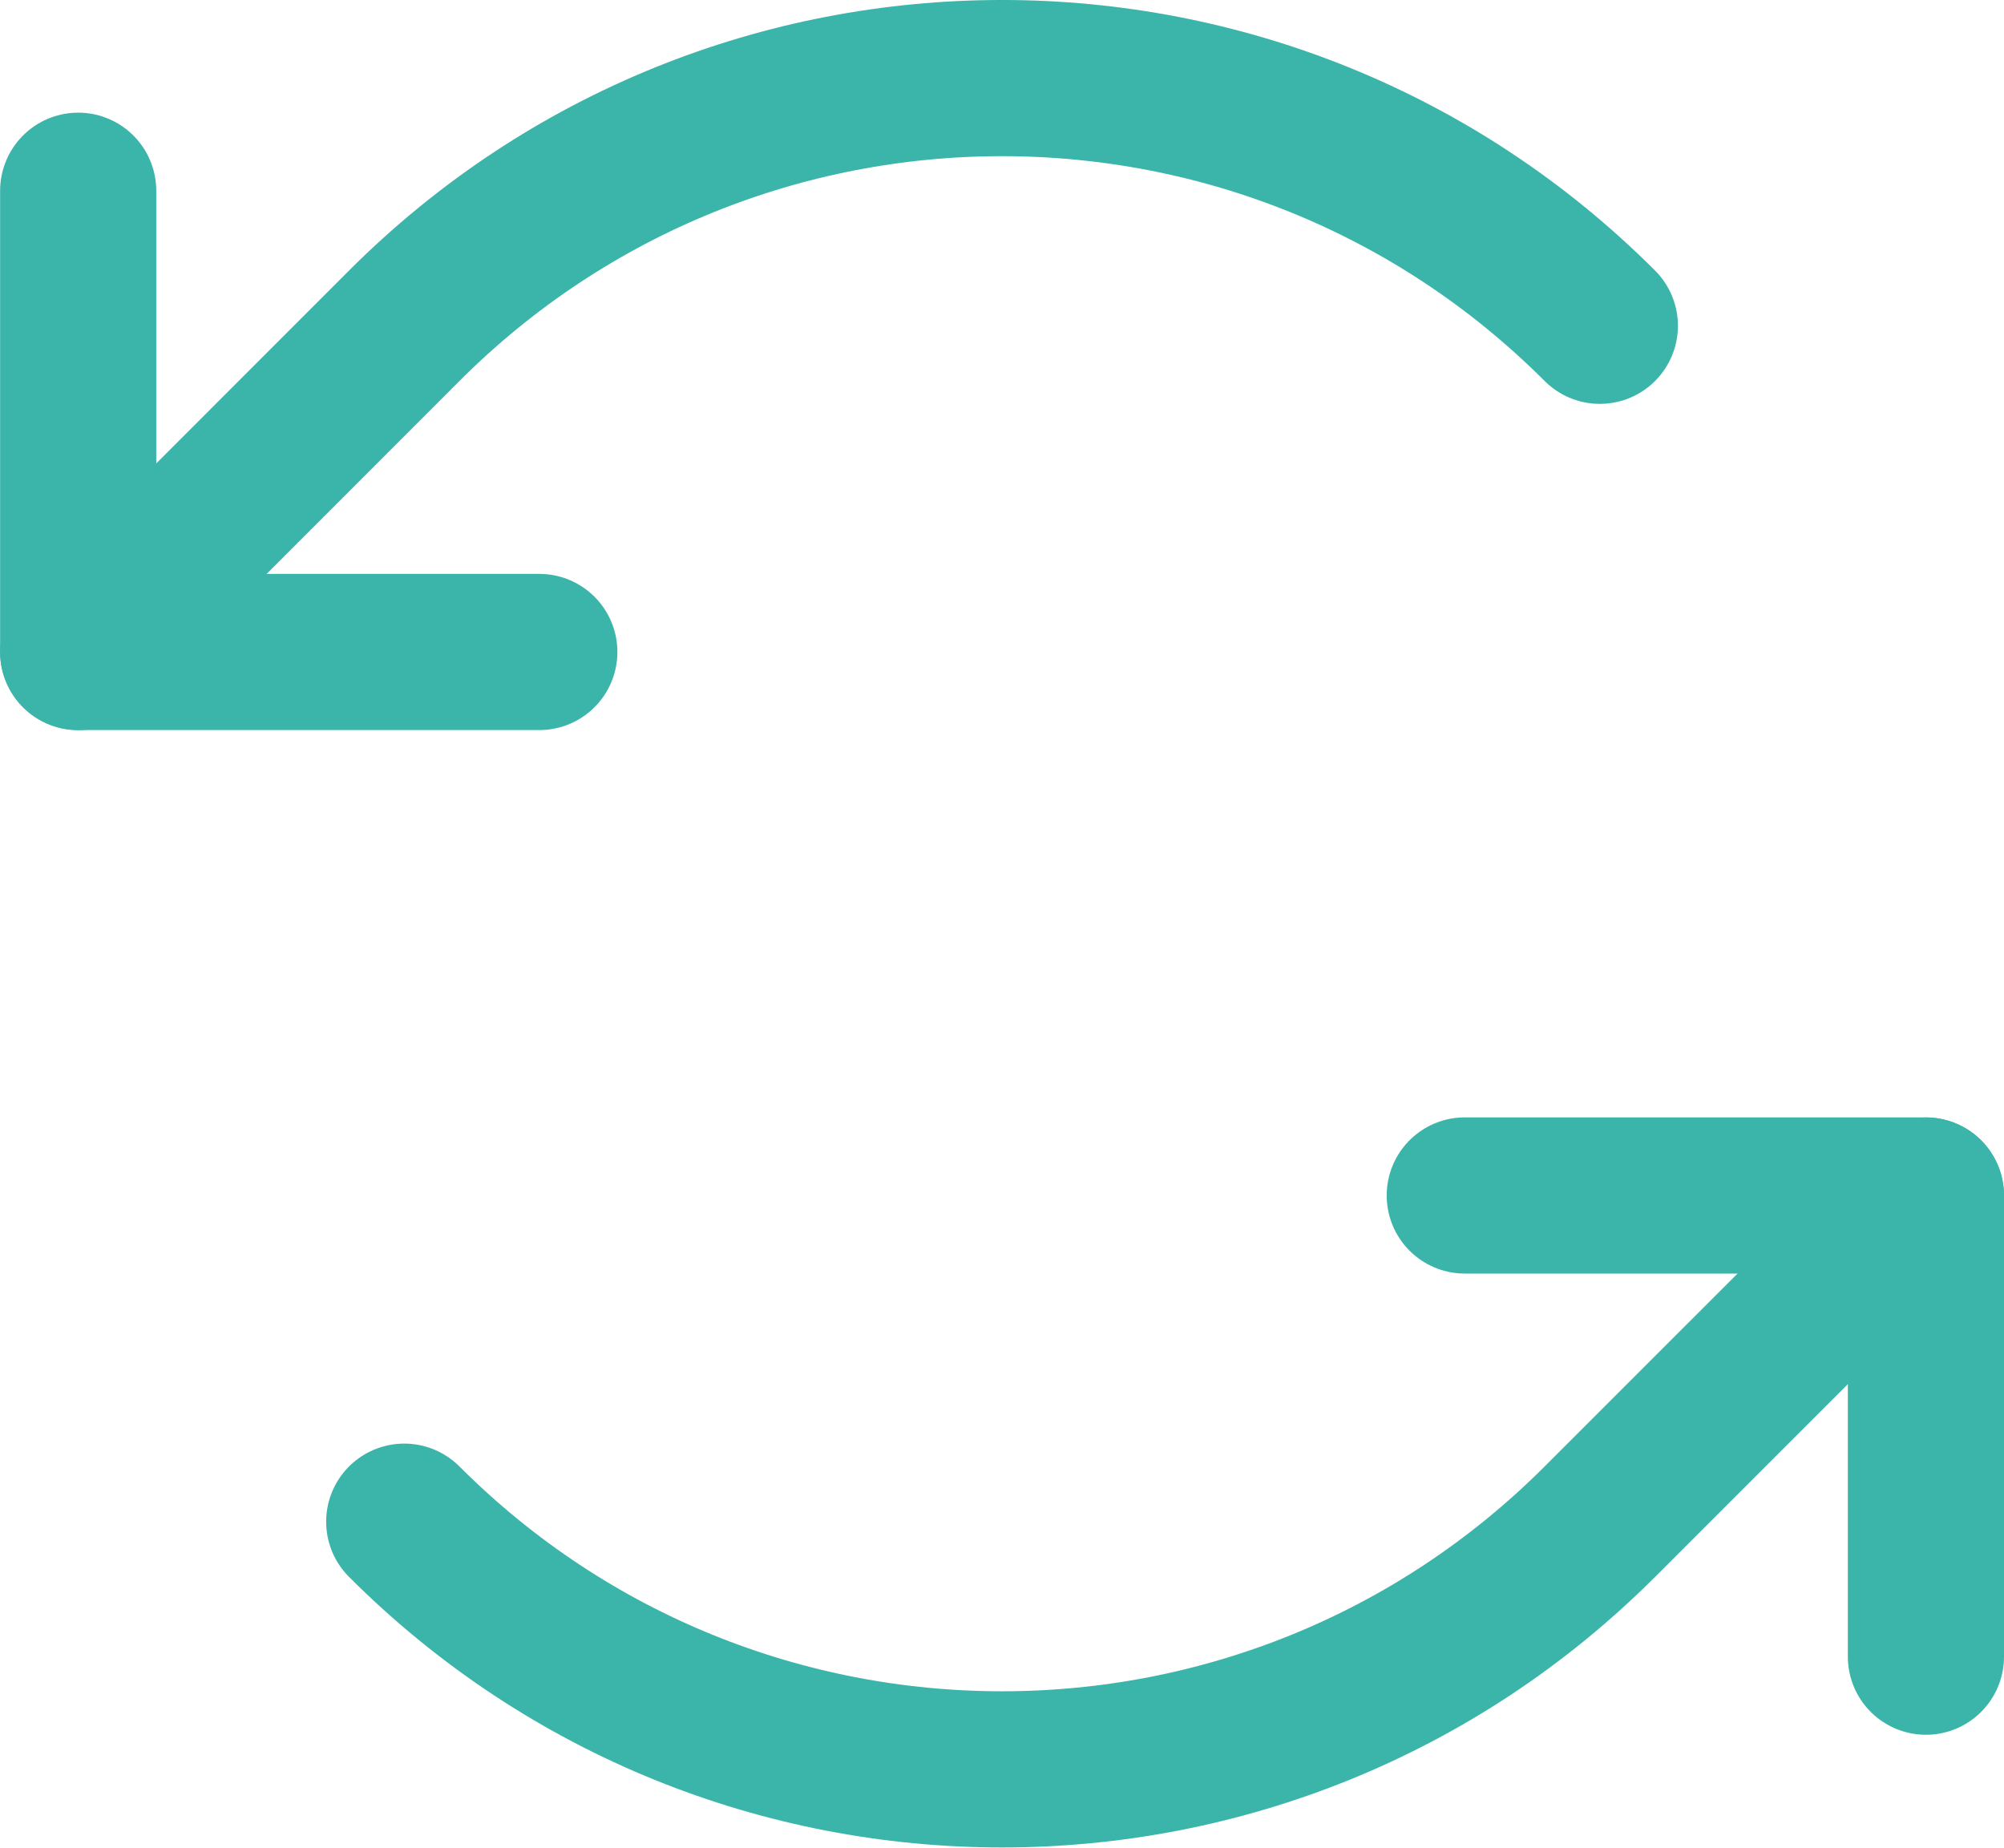
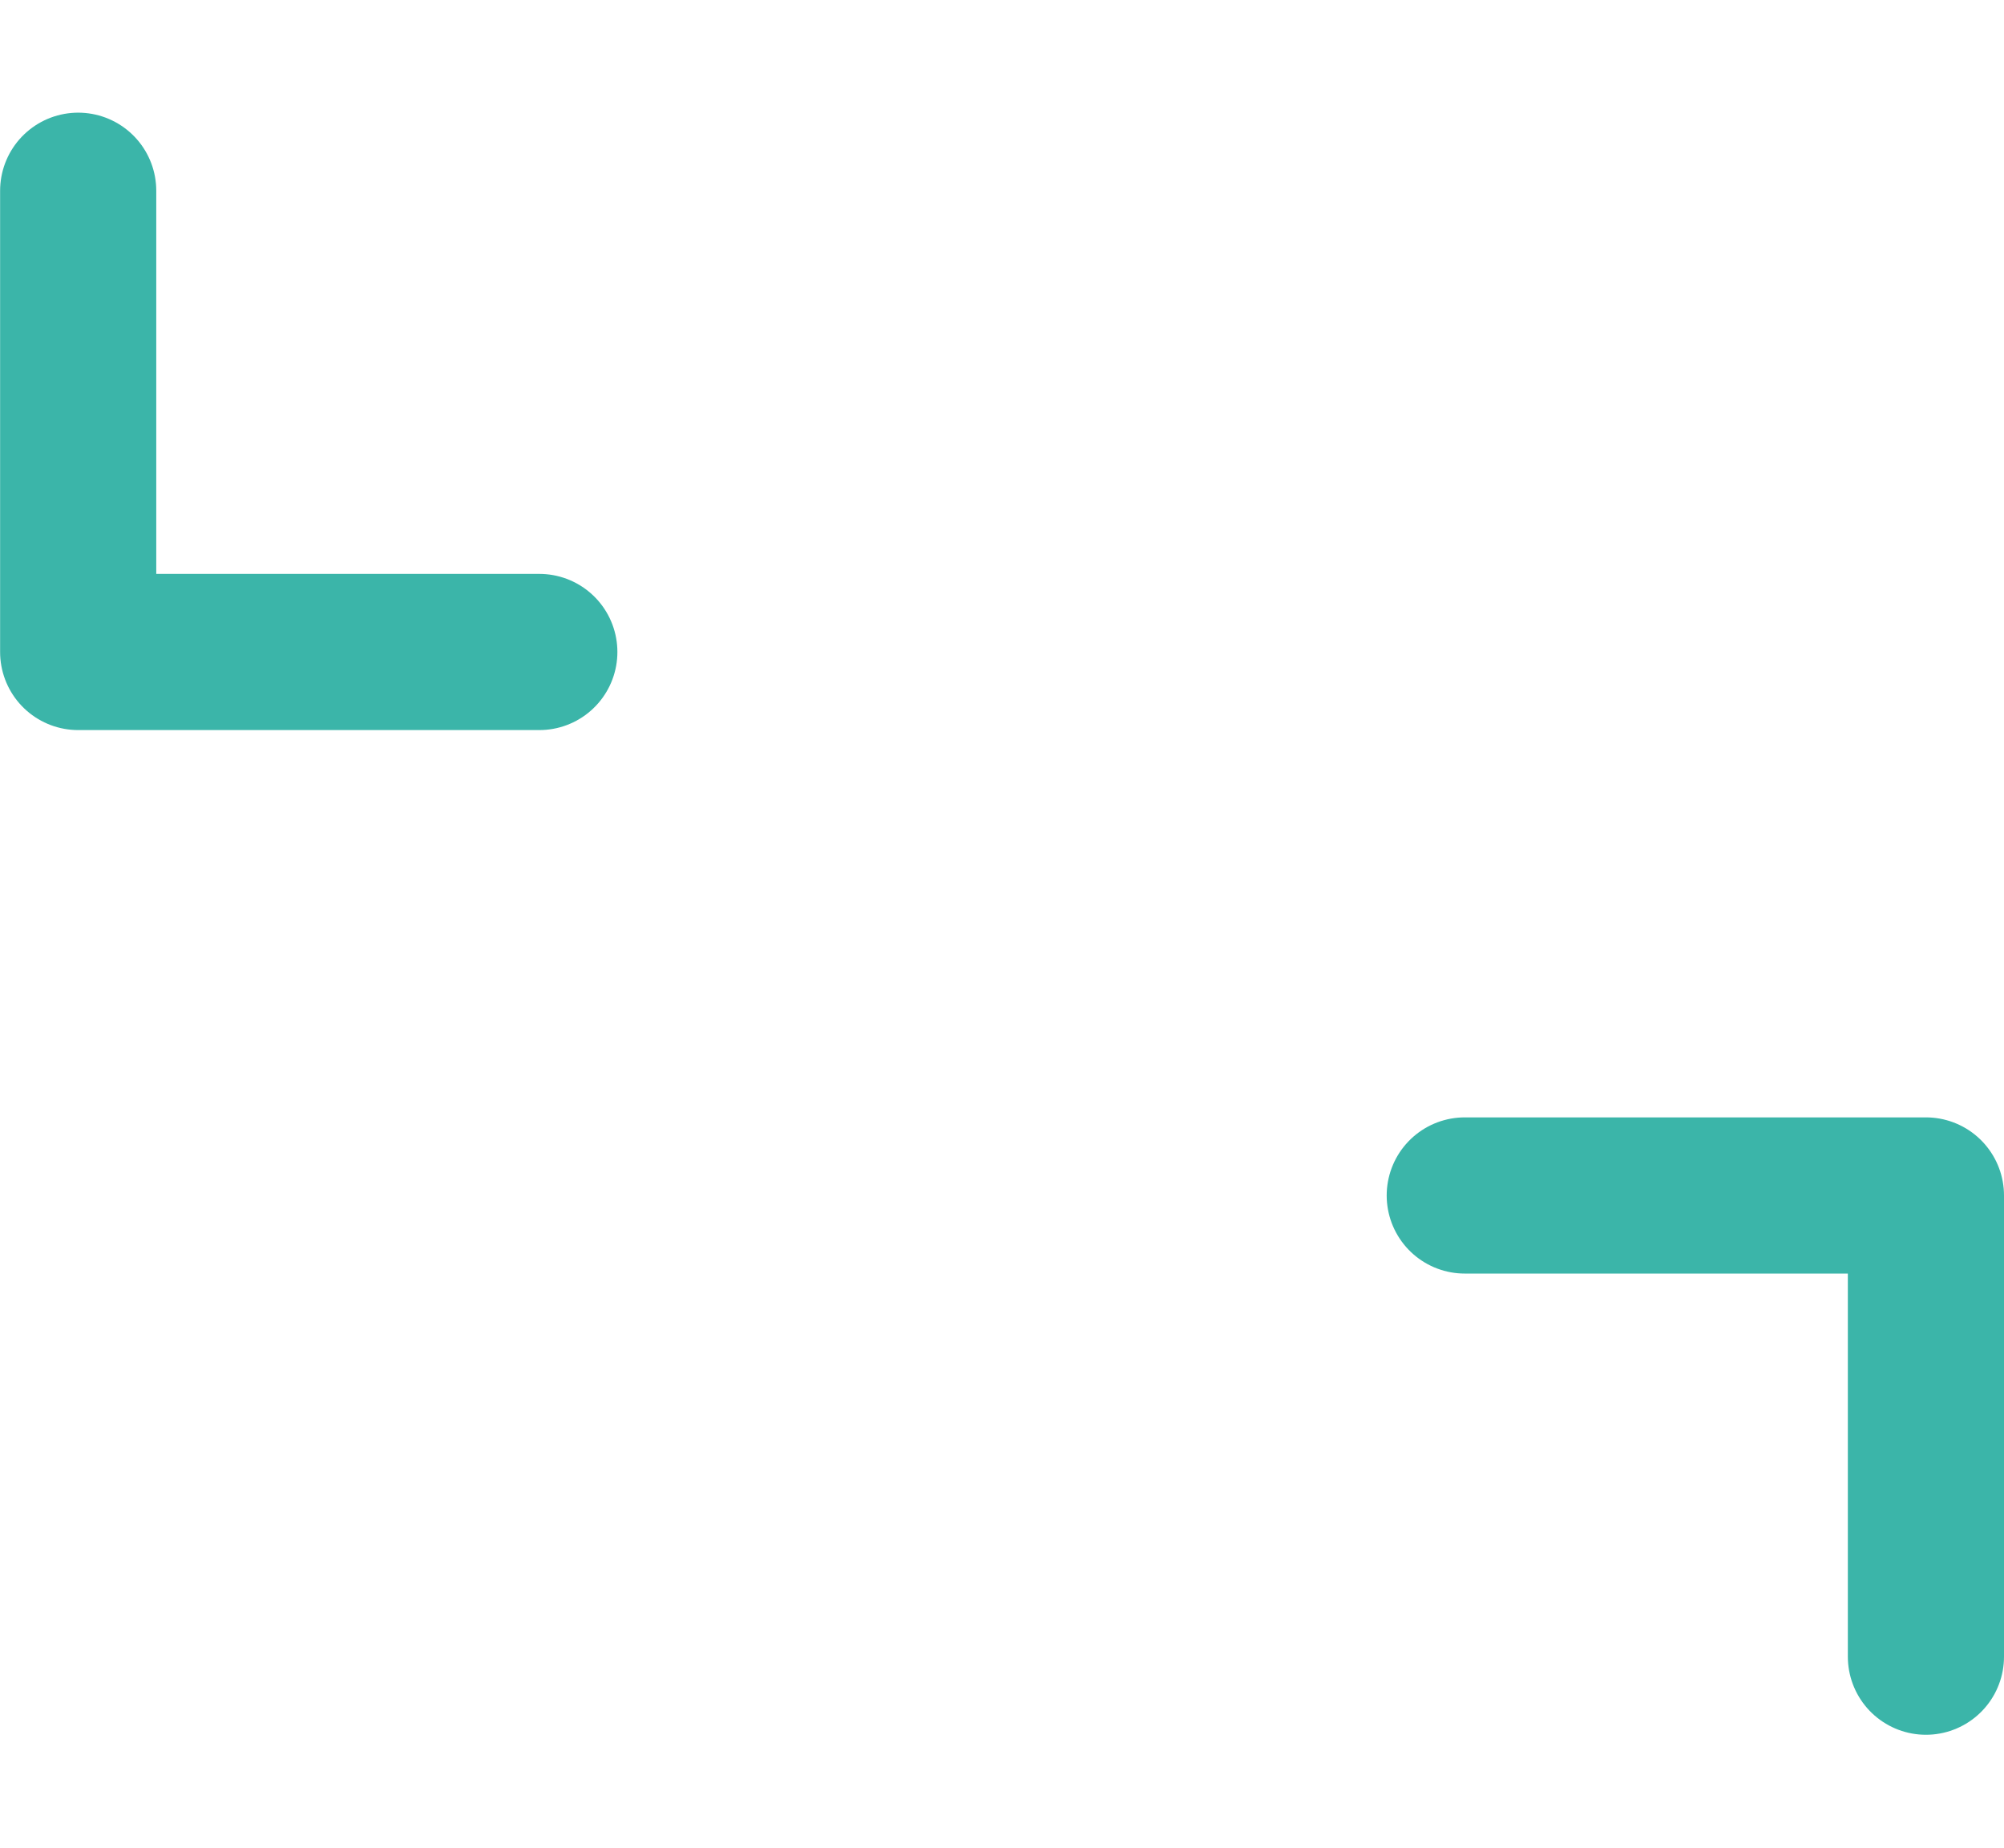
<svg xmlns="http://www.w3.org/2000/svg" width="77" height="71" viewBox="0 0 77 71" fill="none">
  <path d="M20.722 25.047H3.004V7.328" stroke="#3BB5A9" stroke-width="6" stroke-linecap="round" stroke-linejoin="round" />
-   <path d="M61.471 12.515C48.784 -0.172 28.22 -0.172 15.532 12.515L3.004 25.048" stroke="#3BB5A9" stroke-width="6" stroke-linecap="round" stroke-linejoin="round" />
  <path d="M56.281 45.926H74V63.644" stroke="#3BB5A9" stroke-width="6" stroke-linecap="round" stroke-linejoin="round" />
-   <path d="M15.532 58.458C28.219 71.145 48.784 71.145 61.471 58.458L74 45.93" stroke="#3BB5A9" stroke-width="6" stroke-linecap="round" stroke-linejoin="round" />
</svg>